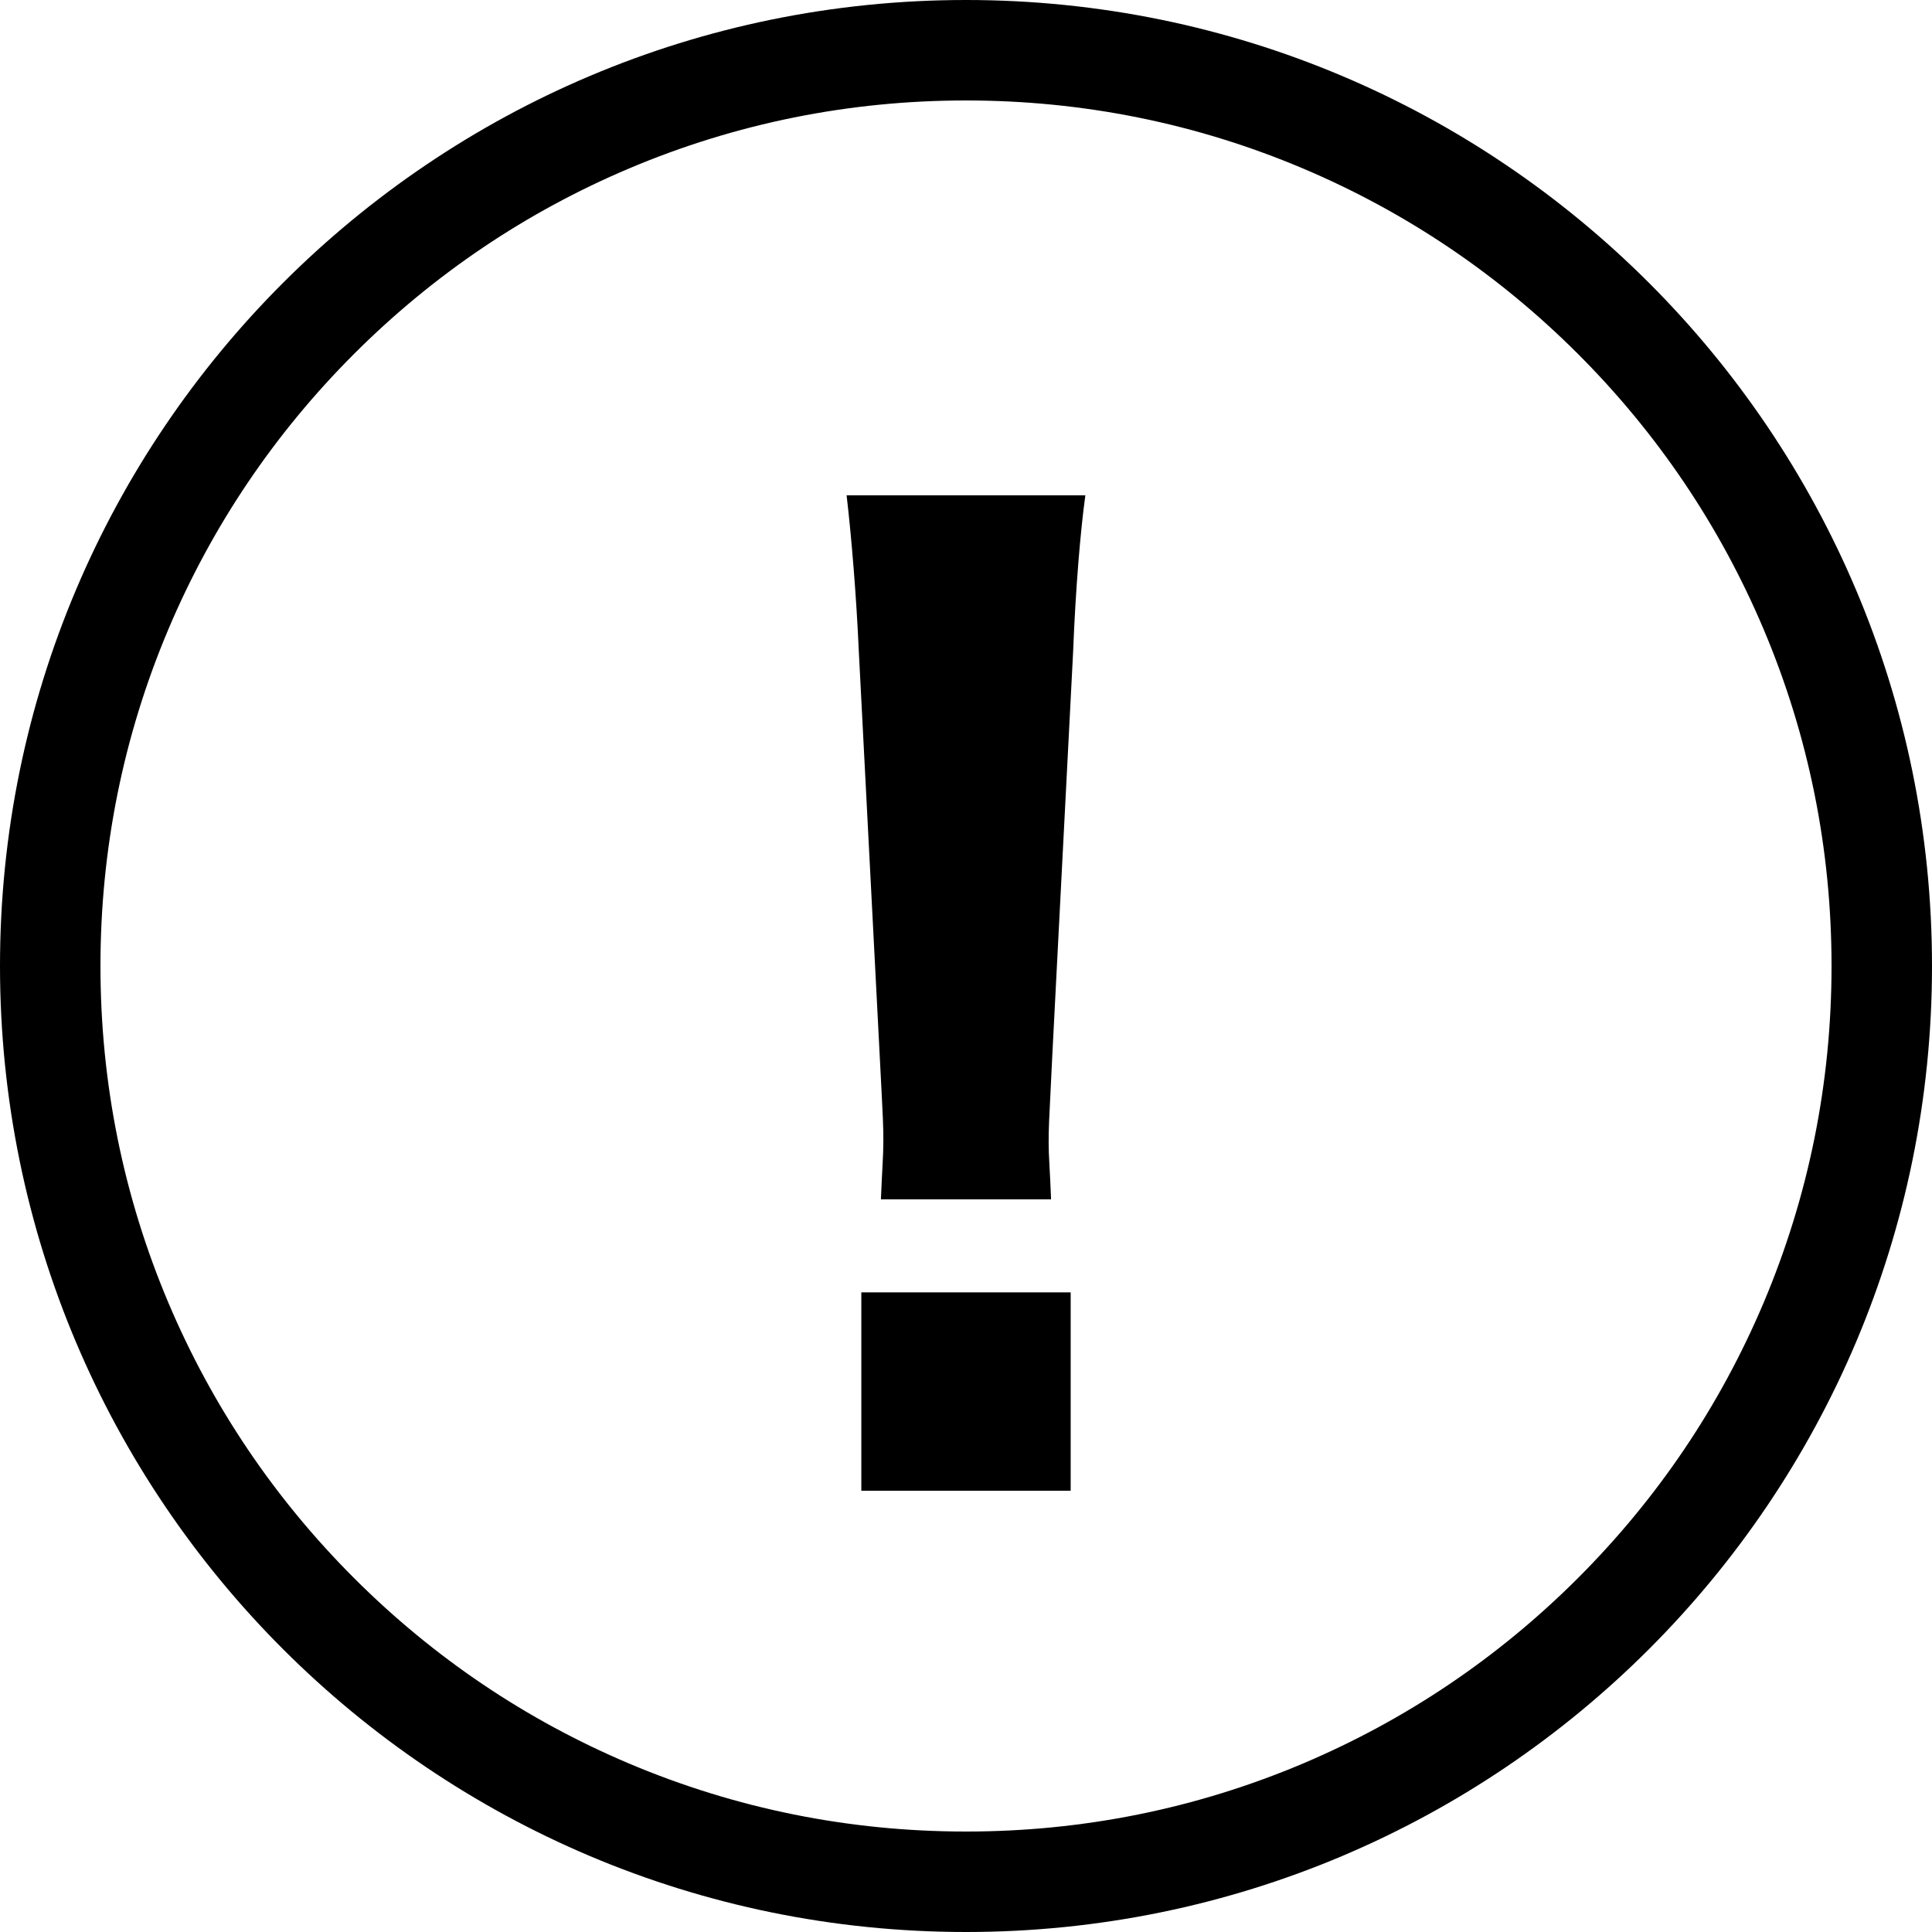
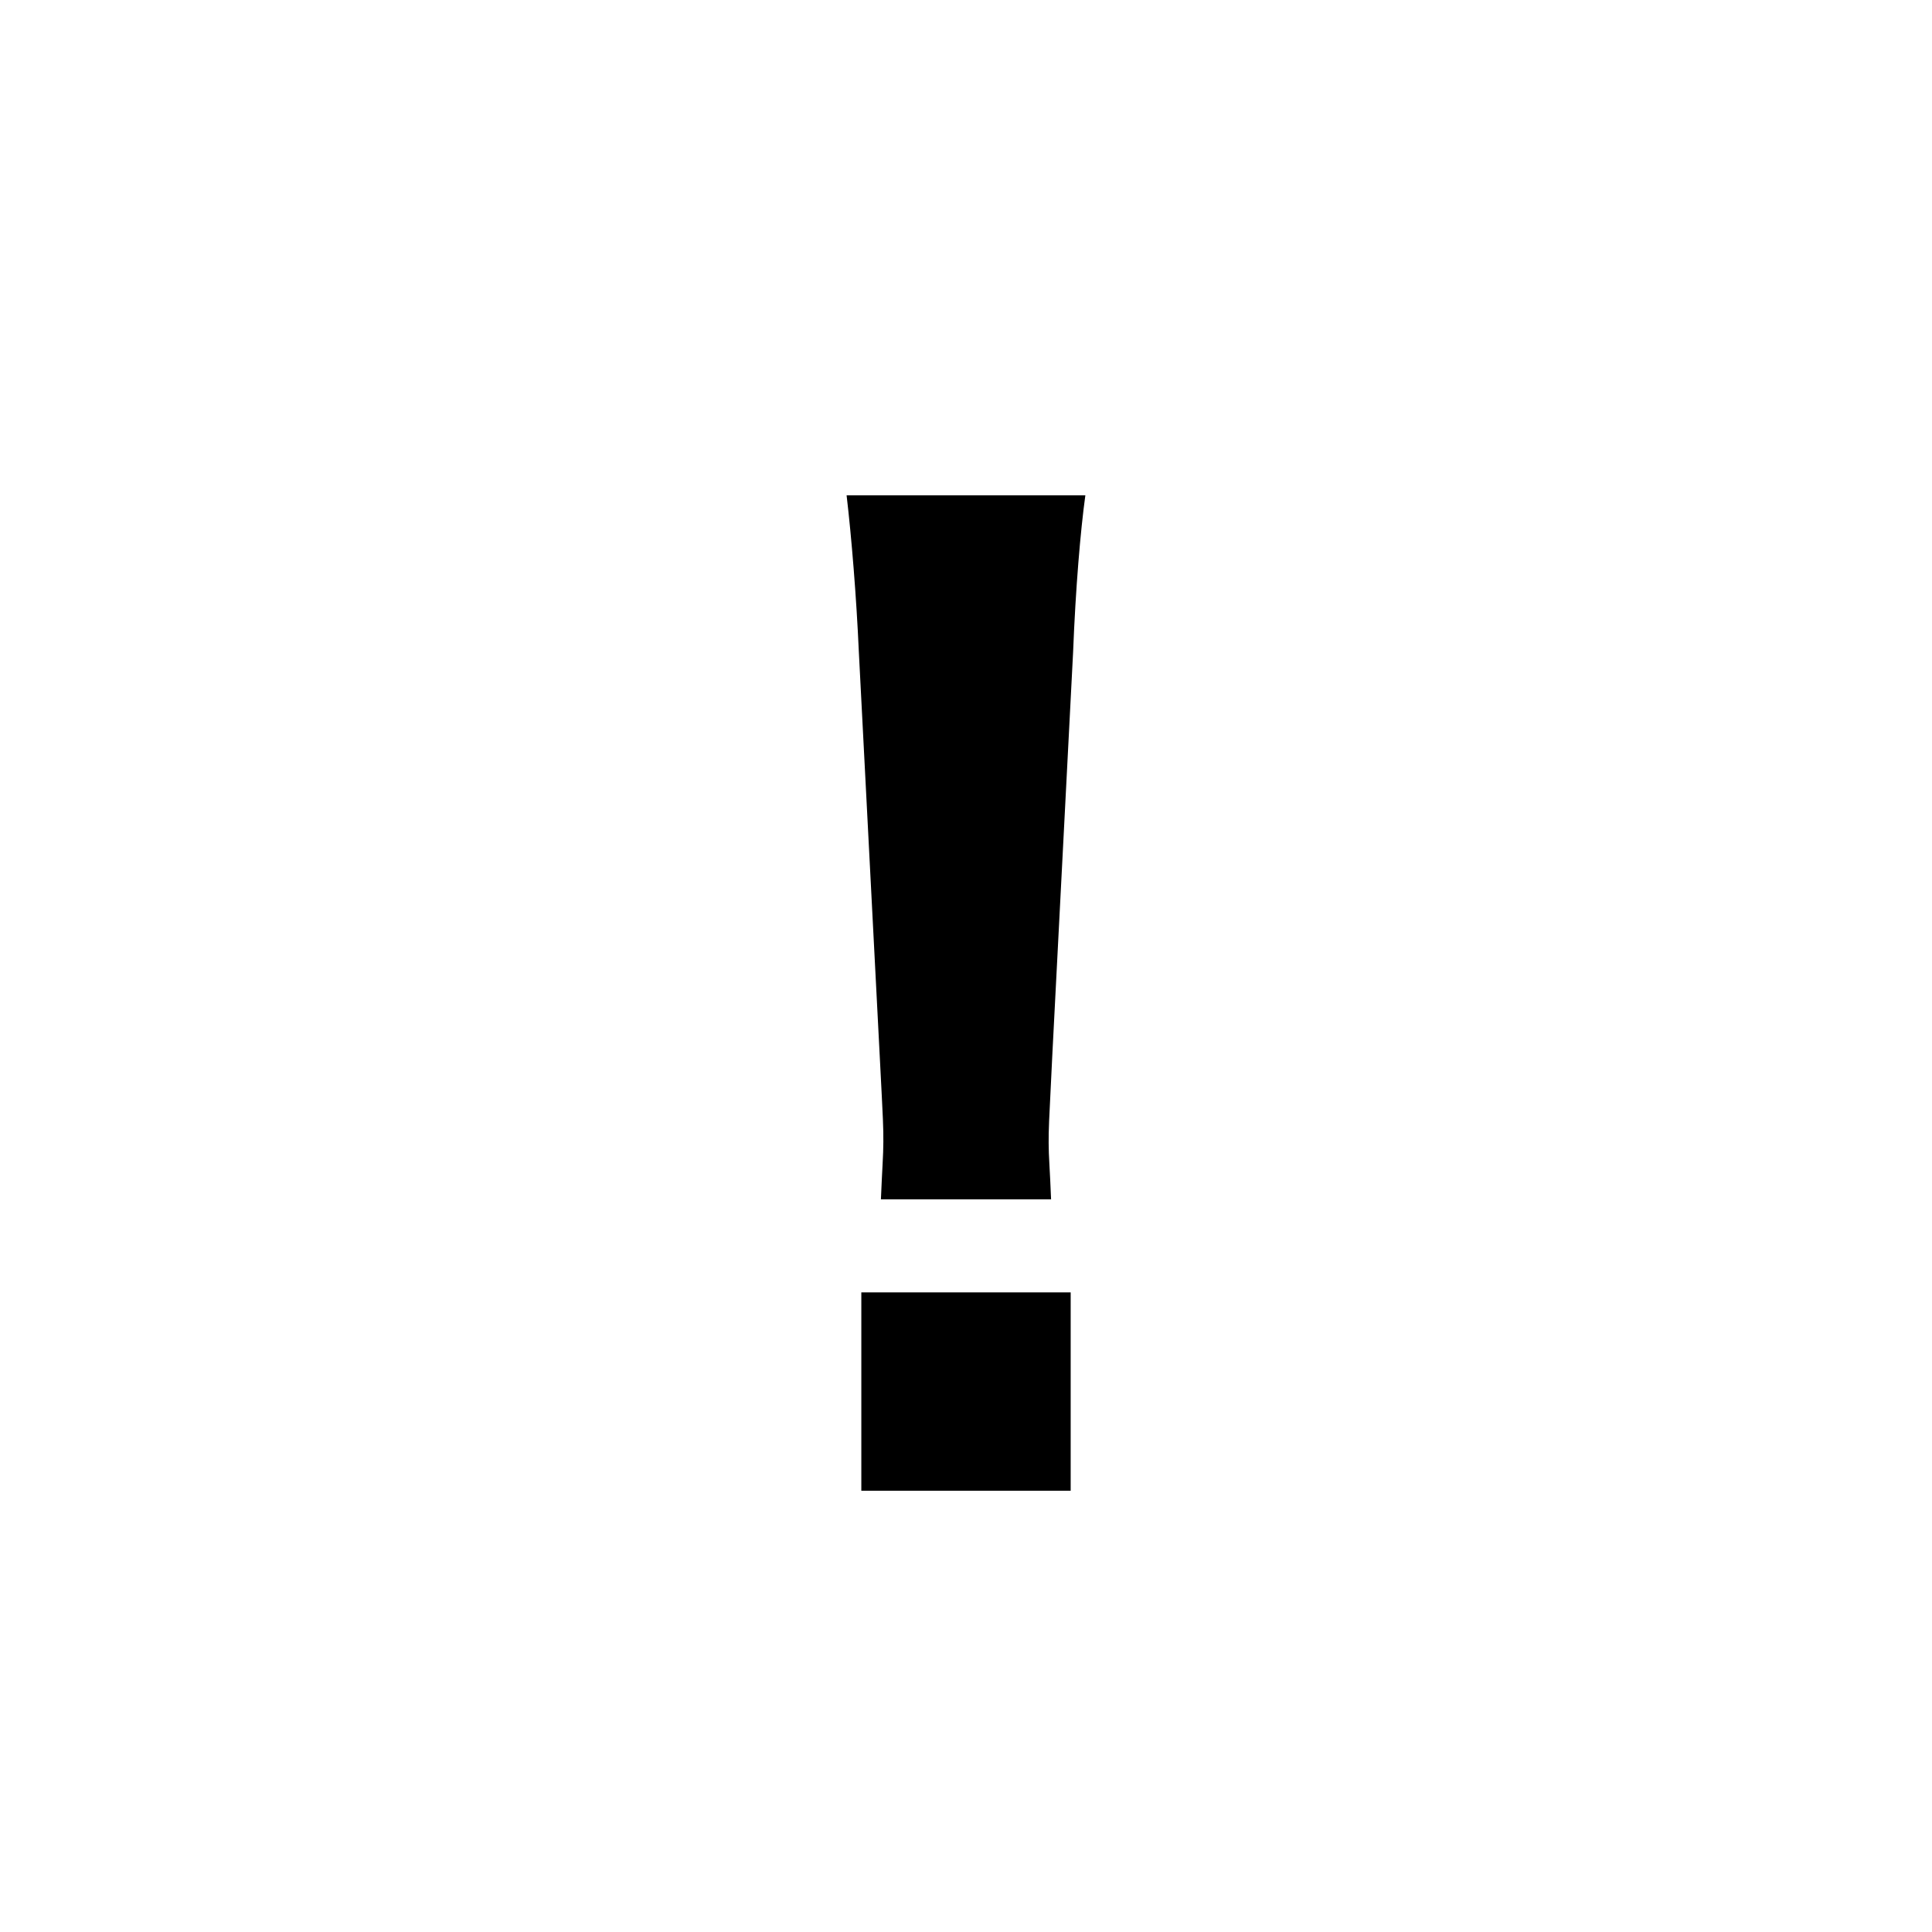
<svg xmlns="http://www.w3.org/2000/svg" version="1.1" x="0px" y="0px" viewBox="0 0 500 500" style="enable-background:new 0 0 500 500;" xml:space="preserve">
  <style type="text/css">
	.st0{fill:#006837;}
	.st1{fill:none;}
	.st2{fill:#009CBE;}
	.st3{fill:none;stroke:#FFFFFF;stroke-width:4;stroke-miterlimit:10;}
	.st4{fill:#F6EAD0;}
	.st5{fill:#8C6239;}
	.st6{fill:#E84A1E;}
	.st7{fill:#C5221E;}
	.st8{fill:#F29600;}
	.st9{fill:#9E882D;}
	.st10{fill:none;stroke:#A67C52;stroke-width:2;stroke-miterlimit:10;}
	.st11{fill:none;stroke:#8C6239;stroke-width:10;stroke-miterlimit:10;}
	.st12{fill:none;stroke:#8C6239;stroke-width:10;stroke-miterlimit:10;stroke-dasharray:19.374,19.374;}
	.st13{fill:#C9A746;}
	.st14{fill:none;stroke:#C30D23;stroke-width:8.077;stroke-miterlimit:10;}
	.st15{fill:none;stroke:#C9A746;stroke-width:12.67;stroke-miterlimit:10;}
	.st16{fill:none;stroke:#C9A746;stroke-width:13.898;stroke-miterlimit:10;}
	.st17{fill:#FFFFFF;}
</style>
  <g id="レイヤー_1">
</g>
  <g id="レイヤー_3">
</g>
  <g id="レイヤー_2">
    <g>
-       <path d="M250,26c30.25,0,59.58,5.92,87.18,17.59c26.67,11.28,50.63,27.44,71.21,48.02c20.58,20.58,36.73,44.54,48.02,71.21    C468.08,190.42,474,219.75,474,250s-5.92,59.58-17.59,87.18c-11.28,26.67-27.44,50.63-48.02,71.21    c-20.58,20.58-44.54,36.73-71.21,48.02C309.58,468.08,280.25,474,250,474s-59.58-5.92-87.18-17.59    c-26.67-11.28-50.63-27.44-71.21-48.02c-20.58-20.58-36.73-44.54-48.02-71.21C31.92,309.58,26,280.25,26,250    s5.92-59.58,17.59-87.18c11.28-26.67,27.44-50.63,48.02-71.21c20.58-20.58,44.54-36.74,71.21-48.02C190.42,31.92,219.75,26,250,26     M250,0C111.93,0,0,111.93,0,250s111.93,250,250,250s250-111.93,250-250S388.07,0,250,0L250,0z" />
-     </g>
+       </g>
    <g>
-       <path d="M227.98,310.39c0.32-7.92,0.63-11.41,0.63-14.89c0-4.12,0-4.12-0.95-22.5l-5.39-104.25c-0.63-14.26-1.9-29.78-3.17-40.56    h61.79c-1.27,9.19-2.53,24.08-3.17,40.56L272.34,273c-0.95,19.01-0.95,19.01-0.95,22.81c0,3.49,0.32,6.65,0.63,14.58H227.98z     M222.91,385.8v-51.33h54.18v51.33H222.91z" />
+       <path d="M227.98,310.39c0.32-7.92,0.63-11.41,0.63-14.89c0-4.12,0-4.12-0.95-22.5l-5.39-104.25c-0.63-14.26-1.9-29.78-3.17-40.56    h61.79c-1.27,9.19-2.53,24.08-3.17,40.56L272.34,273c-0.95,19.01-0.95,19.01-0.95,22.81c0,3.49,0.32,6.65,0.63,14.58H227.98M222.91,385.8v-51.33h54.18v51.33H222.91z" />
    </g>
  </g>
</svg>